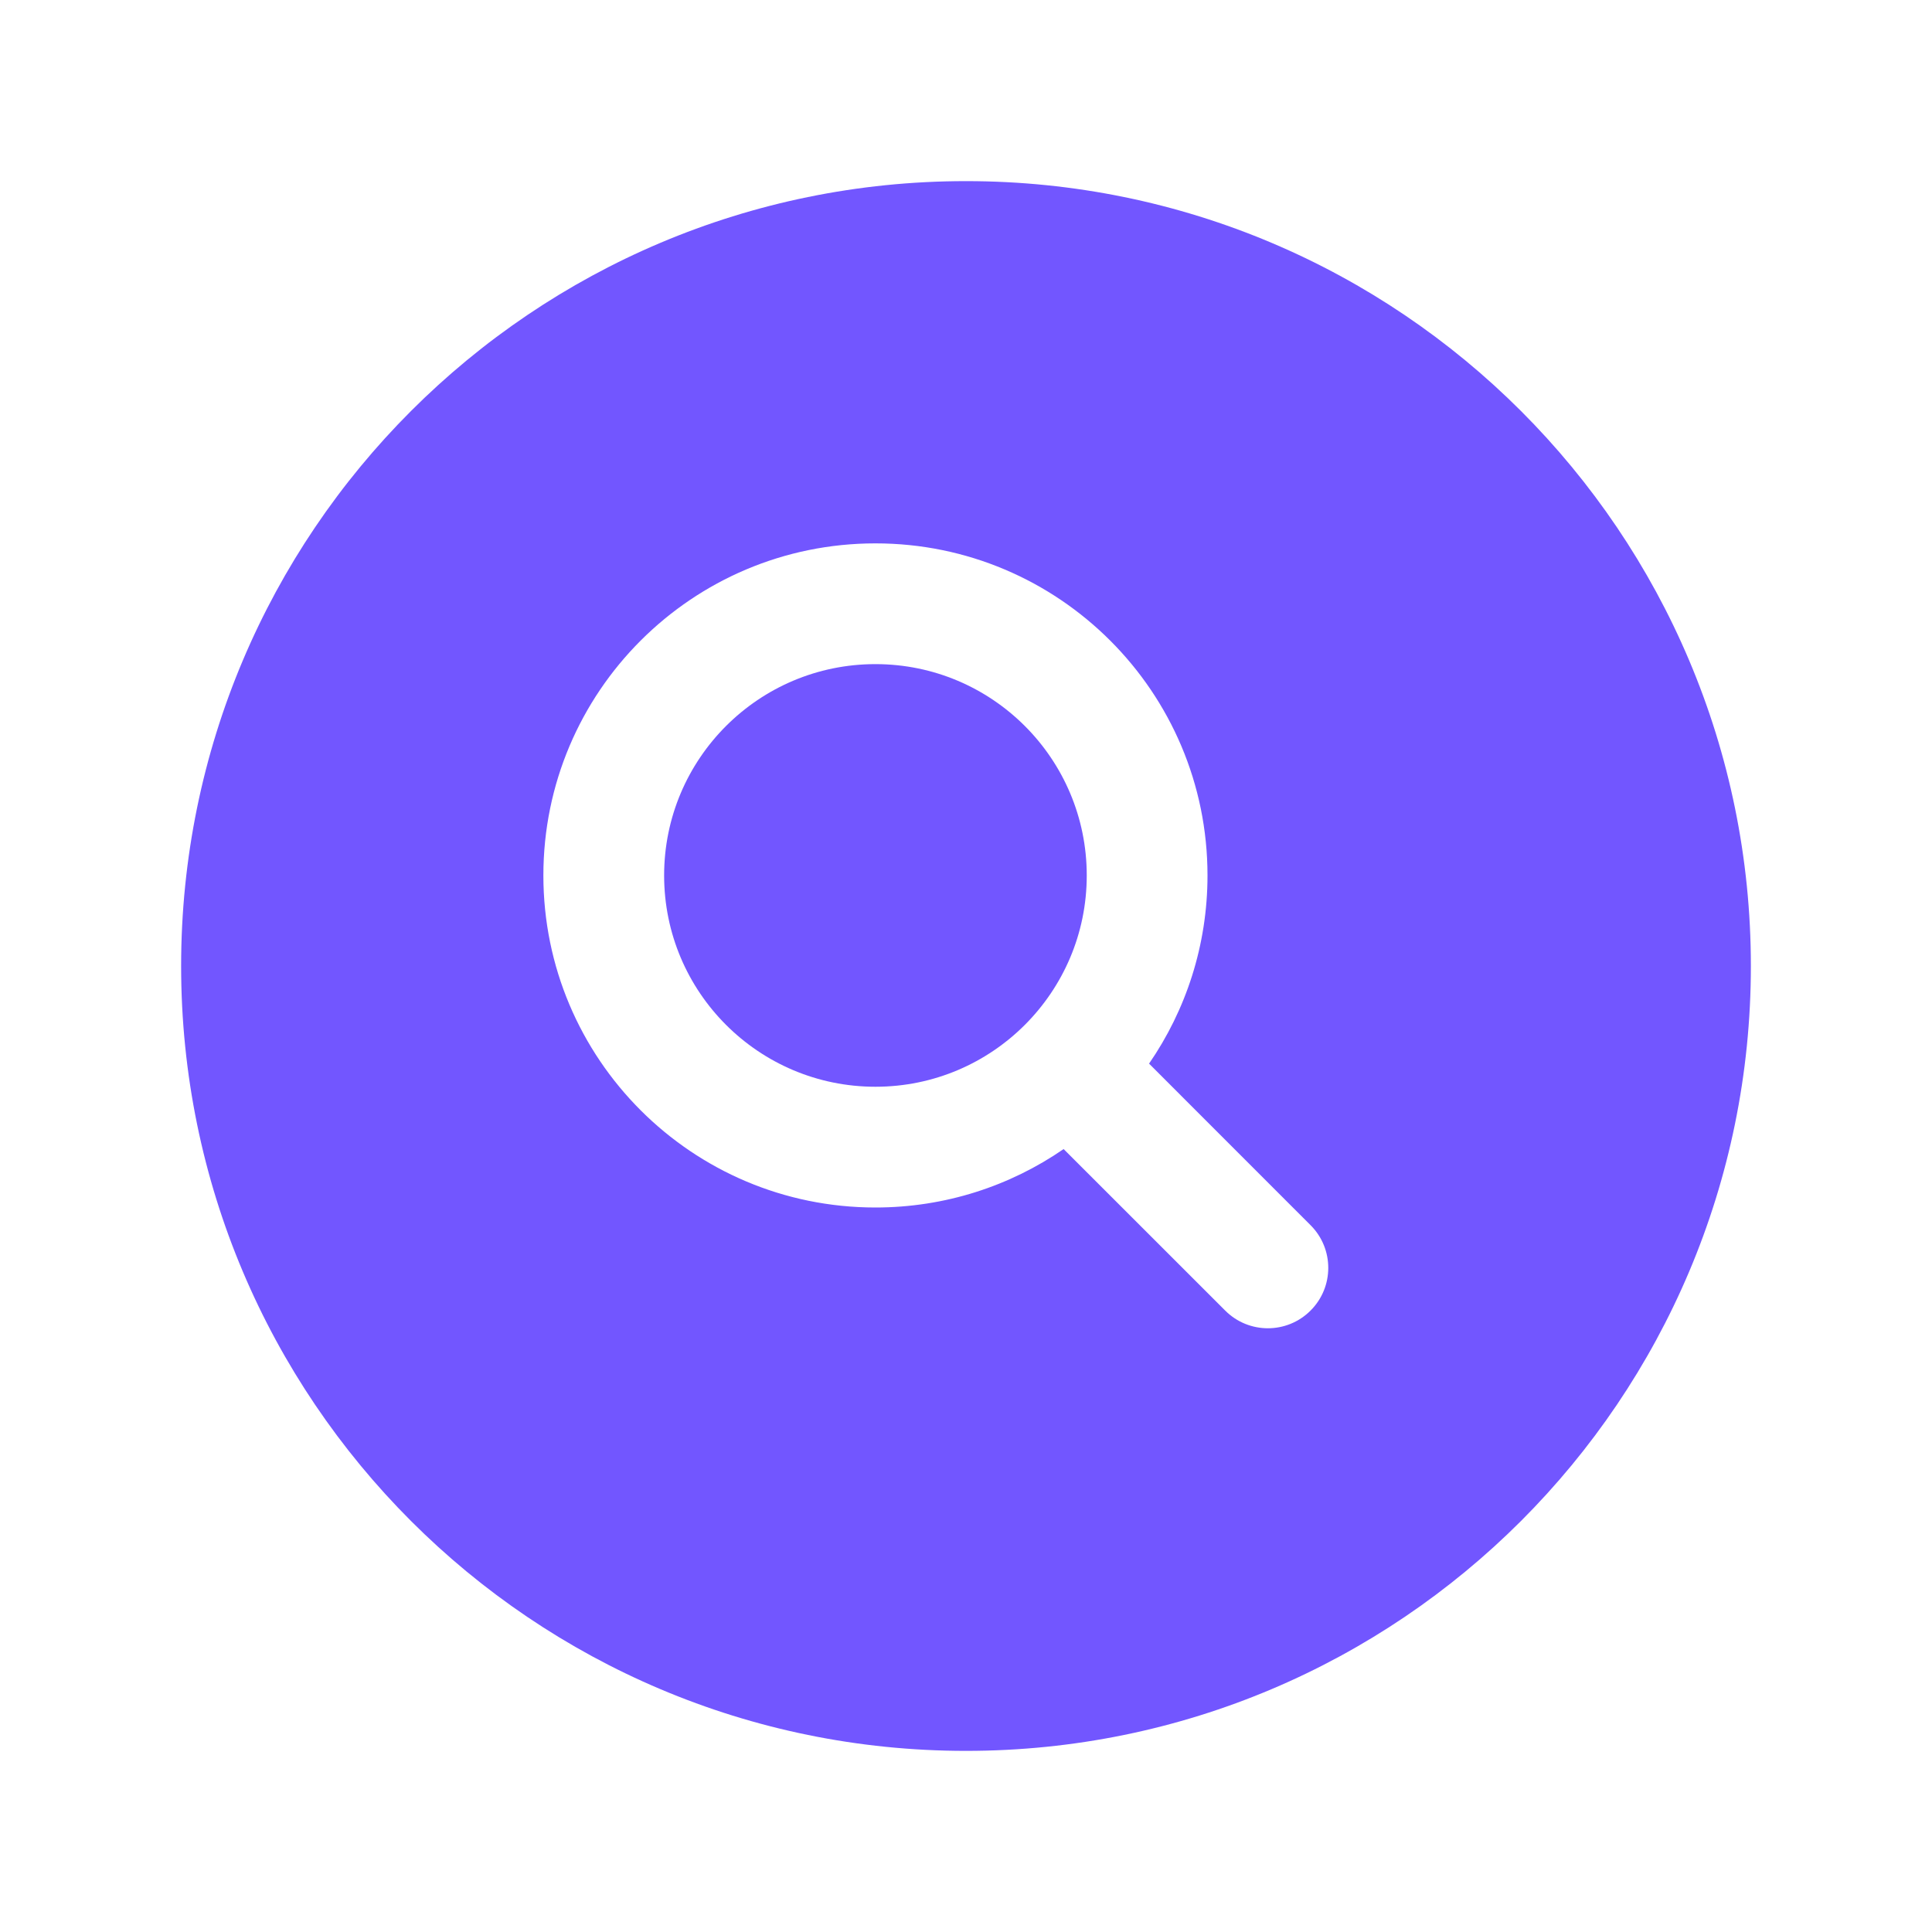
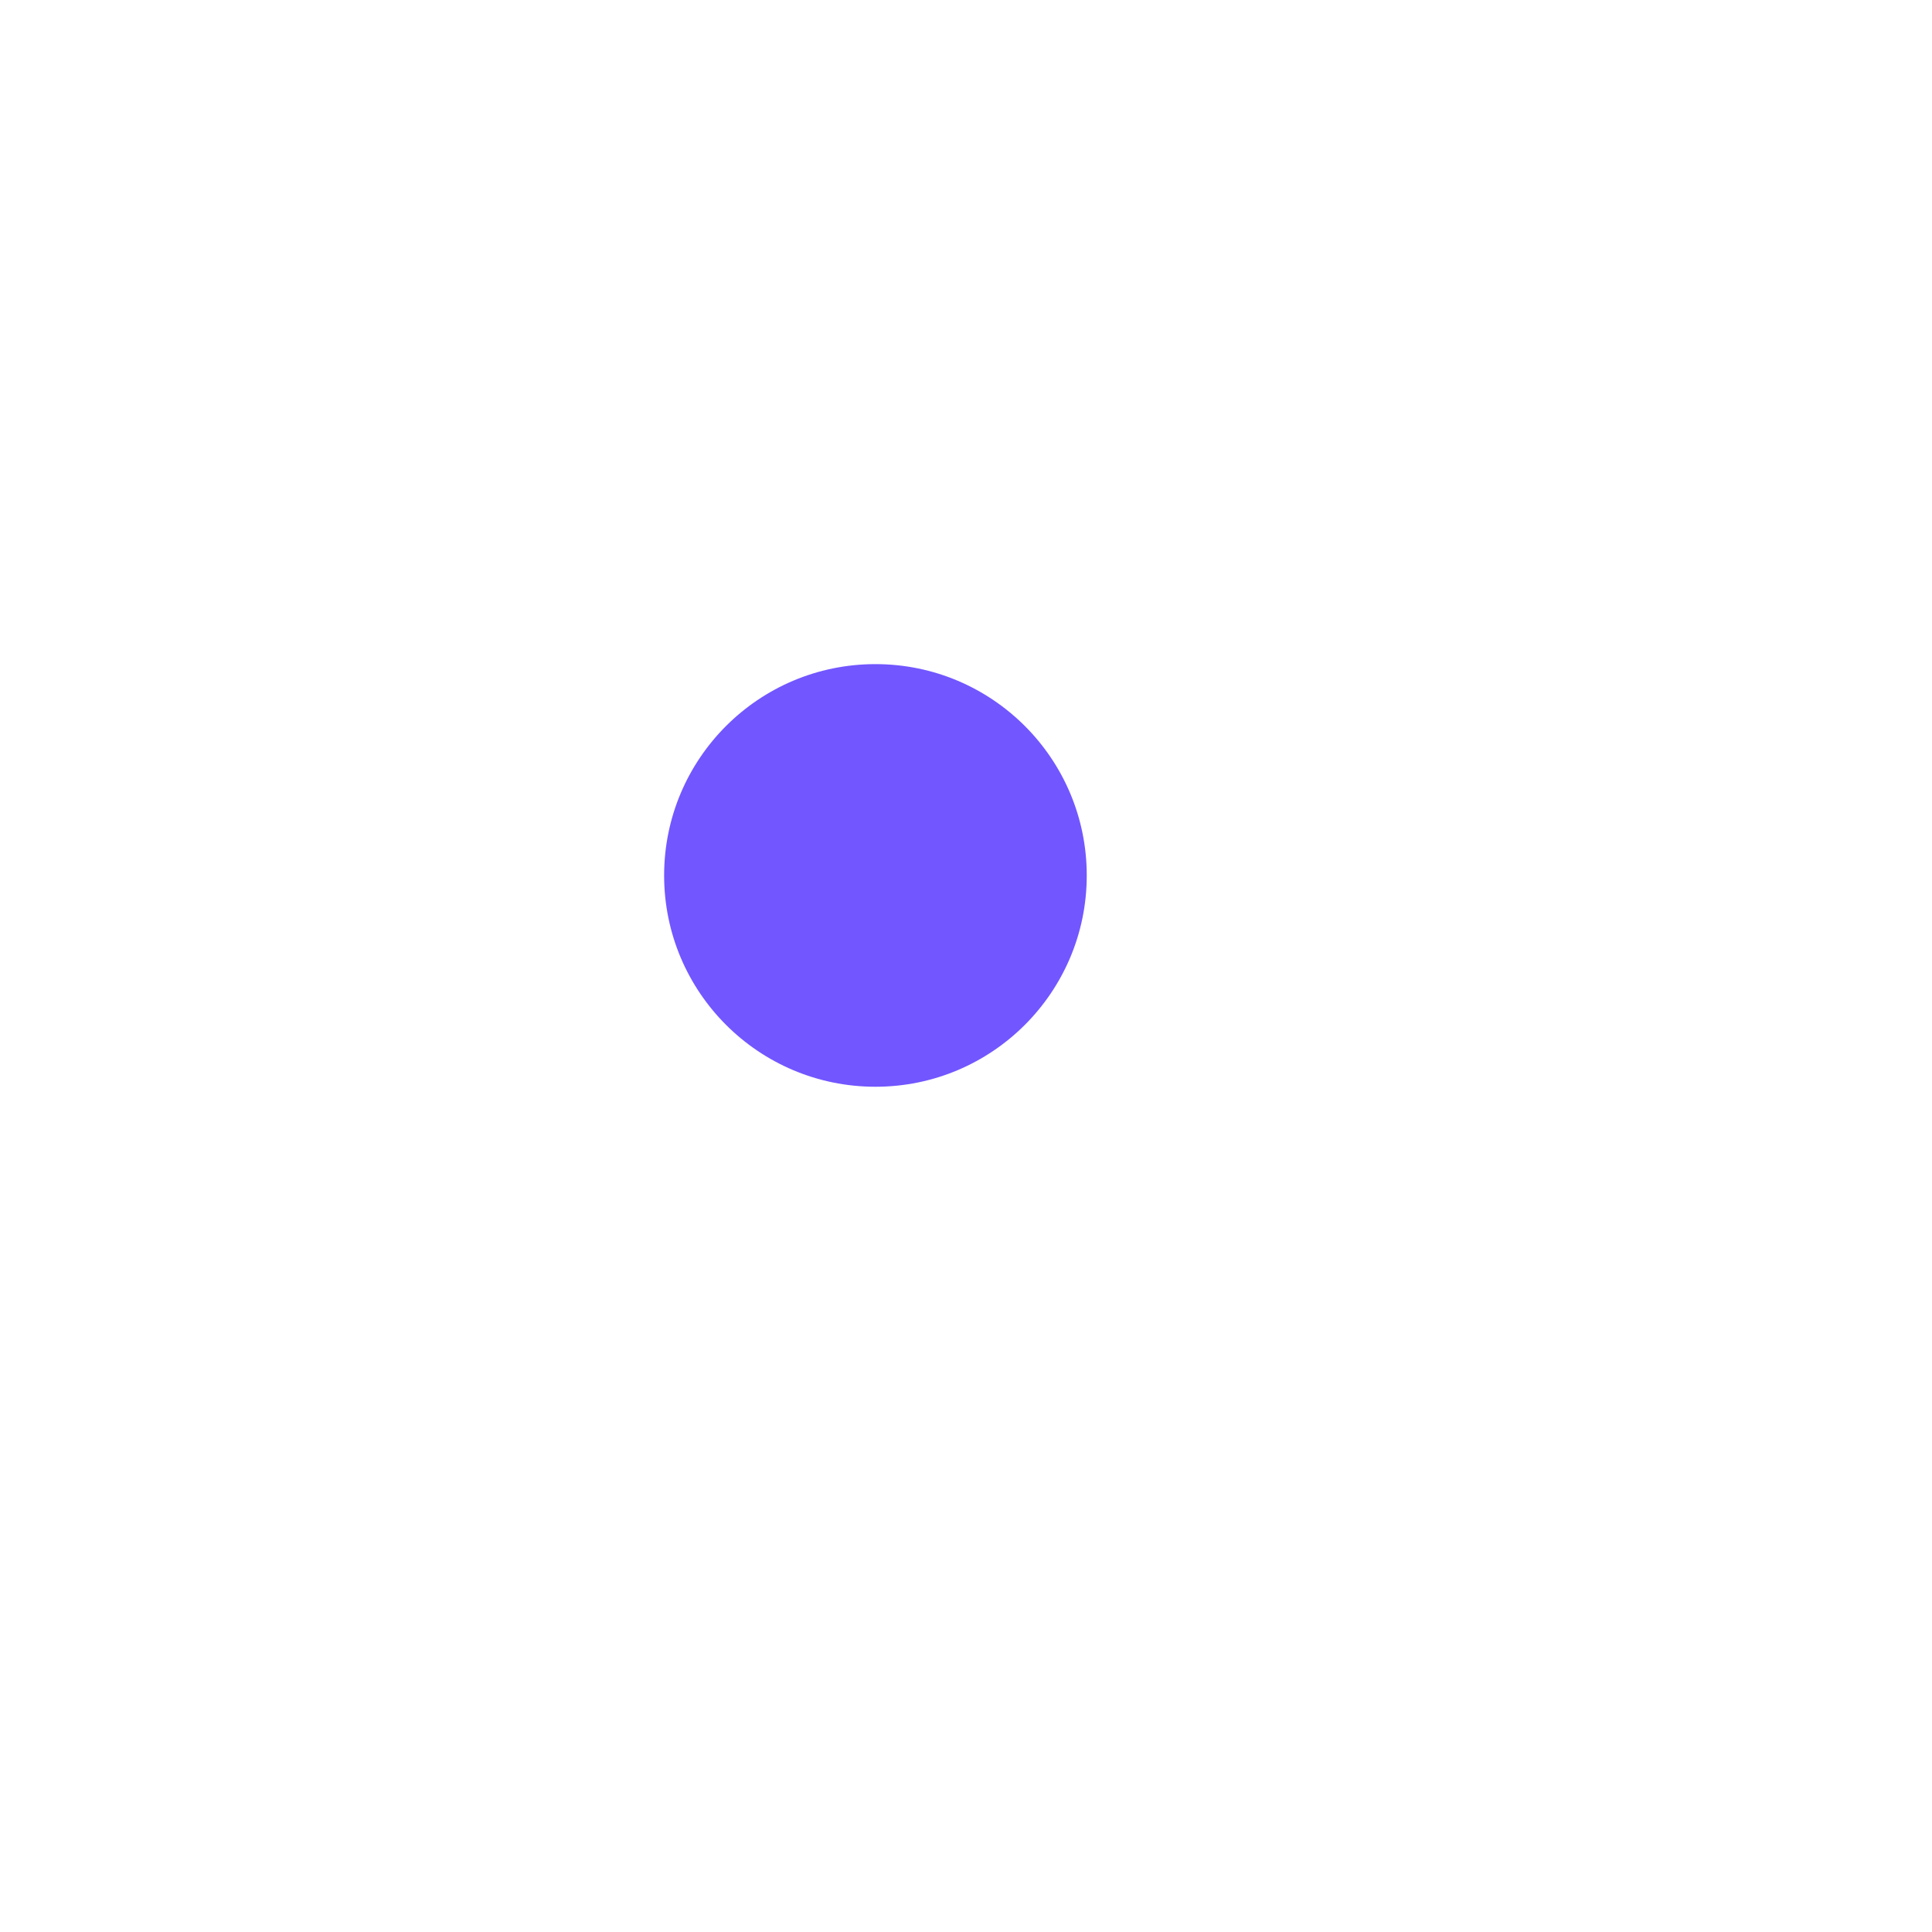
<svg xmlns="http://www.w3.org/2000/svg" width="32" height="32" viewBox="0 0 32 32" fill="none">
  <path d="M11 14.5C11 12.567 12.567 11 14.5 11C16.433 11 18 12.567 18 14.5C18 15.467 17.609 16.34 16.975 16.975C16.34 17.609 15.467 18 14.5 18C12.567 18 11 16.433 11 14.5Z" fill="#7256FF" />
-   <path fill-rule="evenodd" clip-rule="evenodd" d="M16 3C8.82 3 3 8.82 3 16C3 23.18 8.82 29 16 29C23.18 29 29 23.18 29 16C29 8.82 23.18 3 16 3ZM14.5 9C11.462 9 9 11.462 9 14.5C9 17.538 11.462 20 14.5 20C15.657 20 16.732 19.642 17.617 19.032L20.293 21.707C20.683 22.098 21.317 22.098 21.707 21.707C22.098 21.317 22.098 20.683 21.707 20.293L19.032 17.617C19.642 16.732 20 15.657 20 14.5C20 11.462 17.538 9 14.5 9Z" fill="#7256FF" />
</svg>